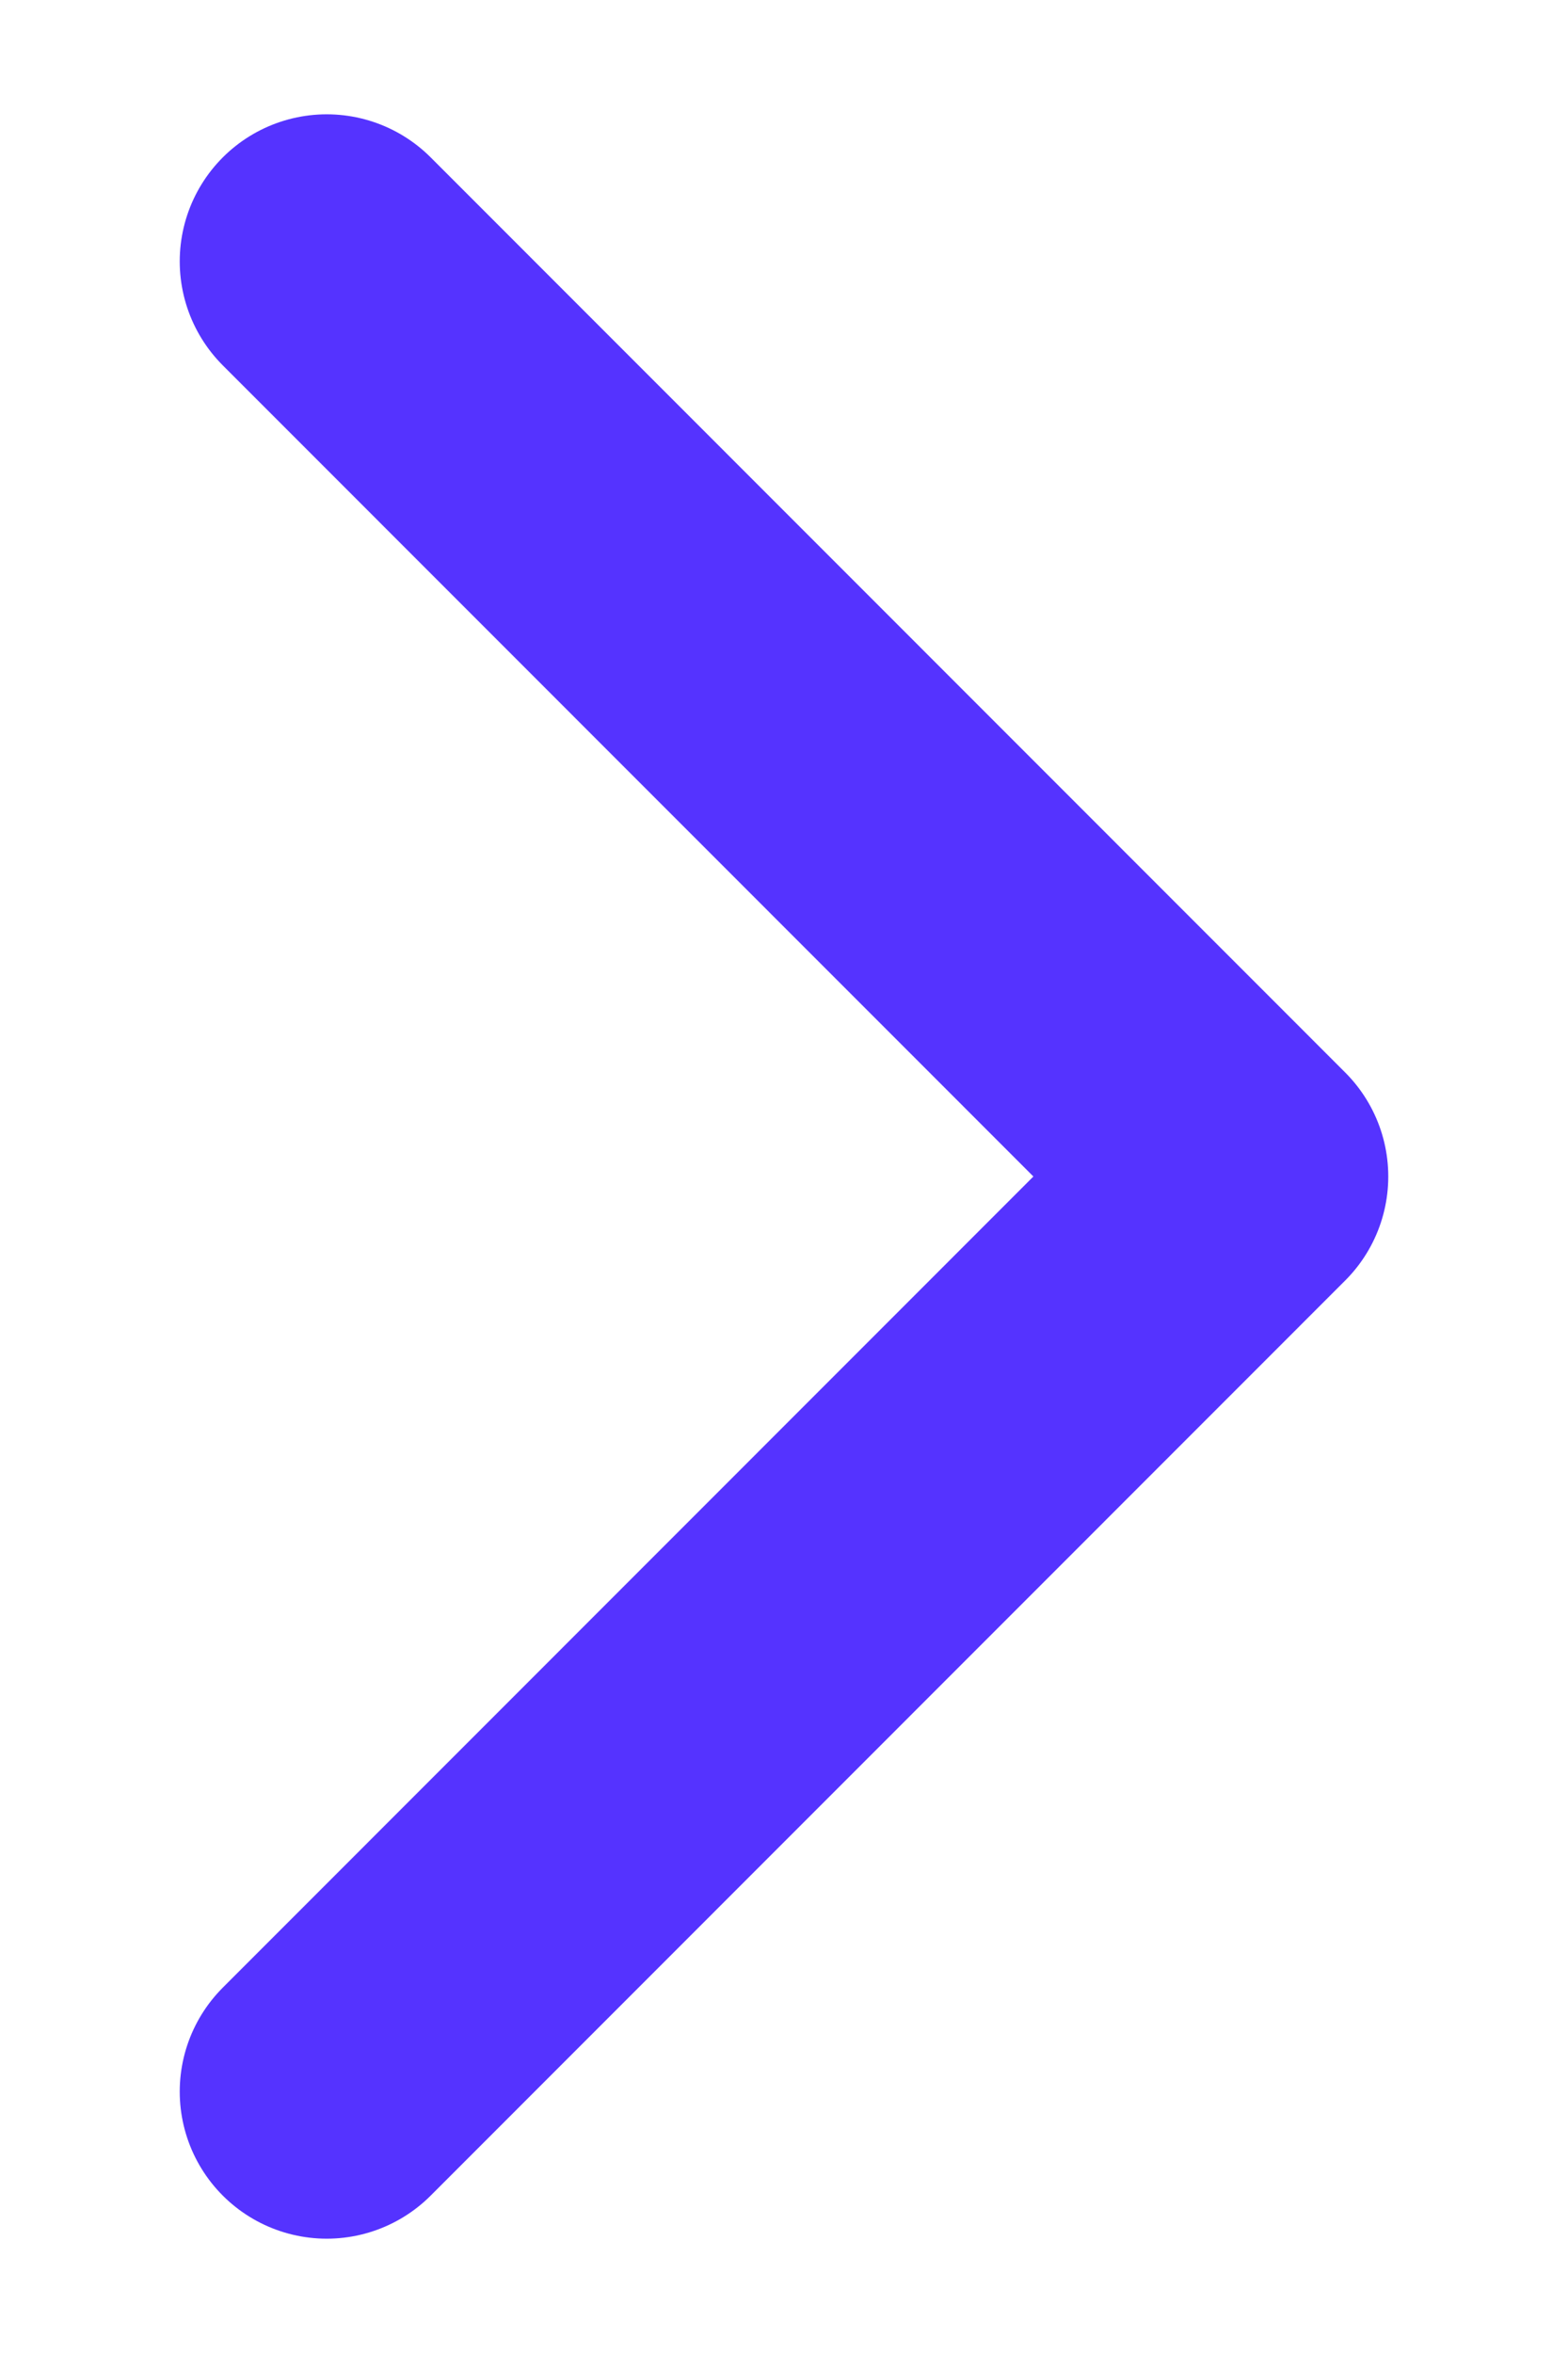
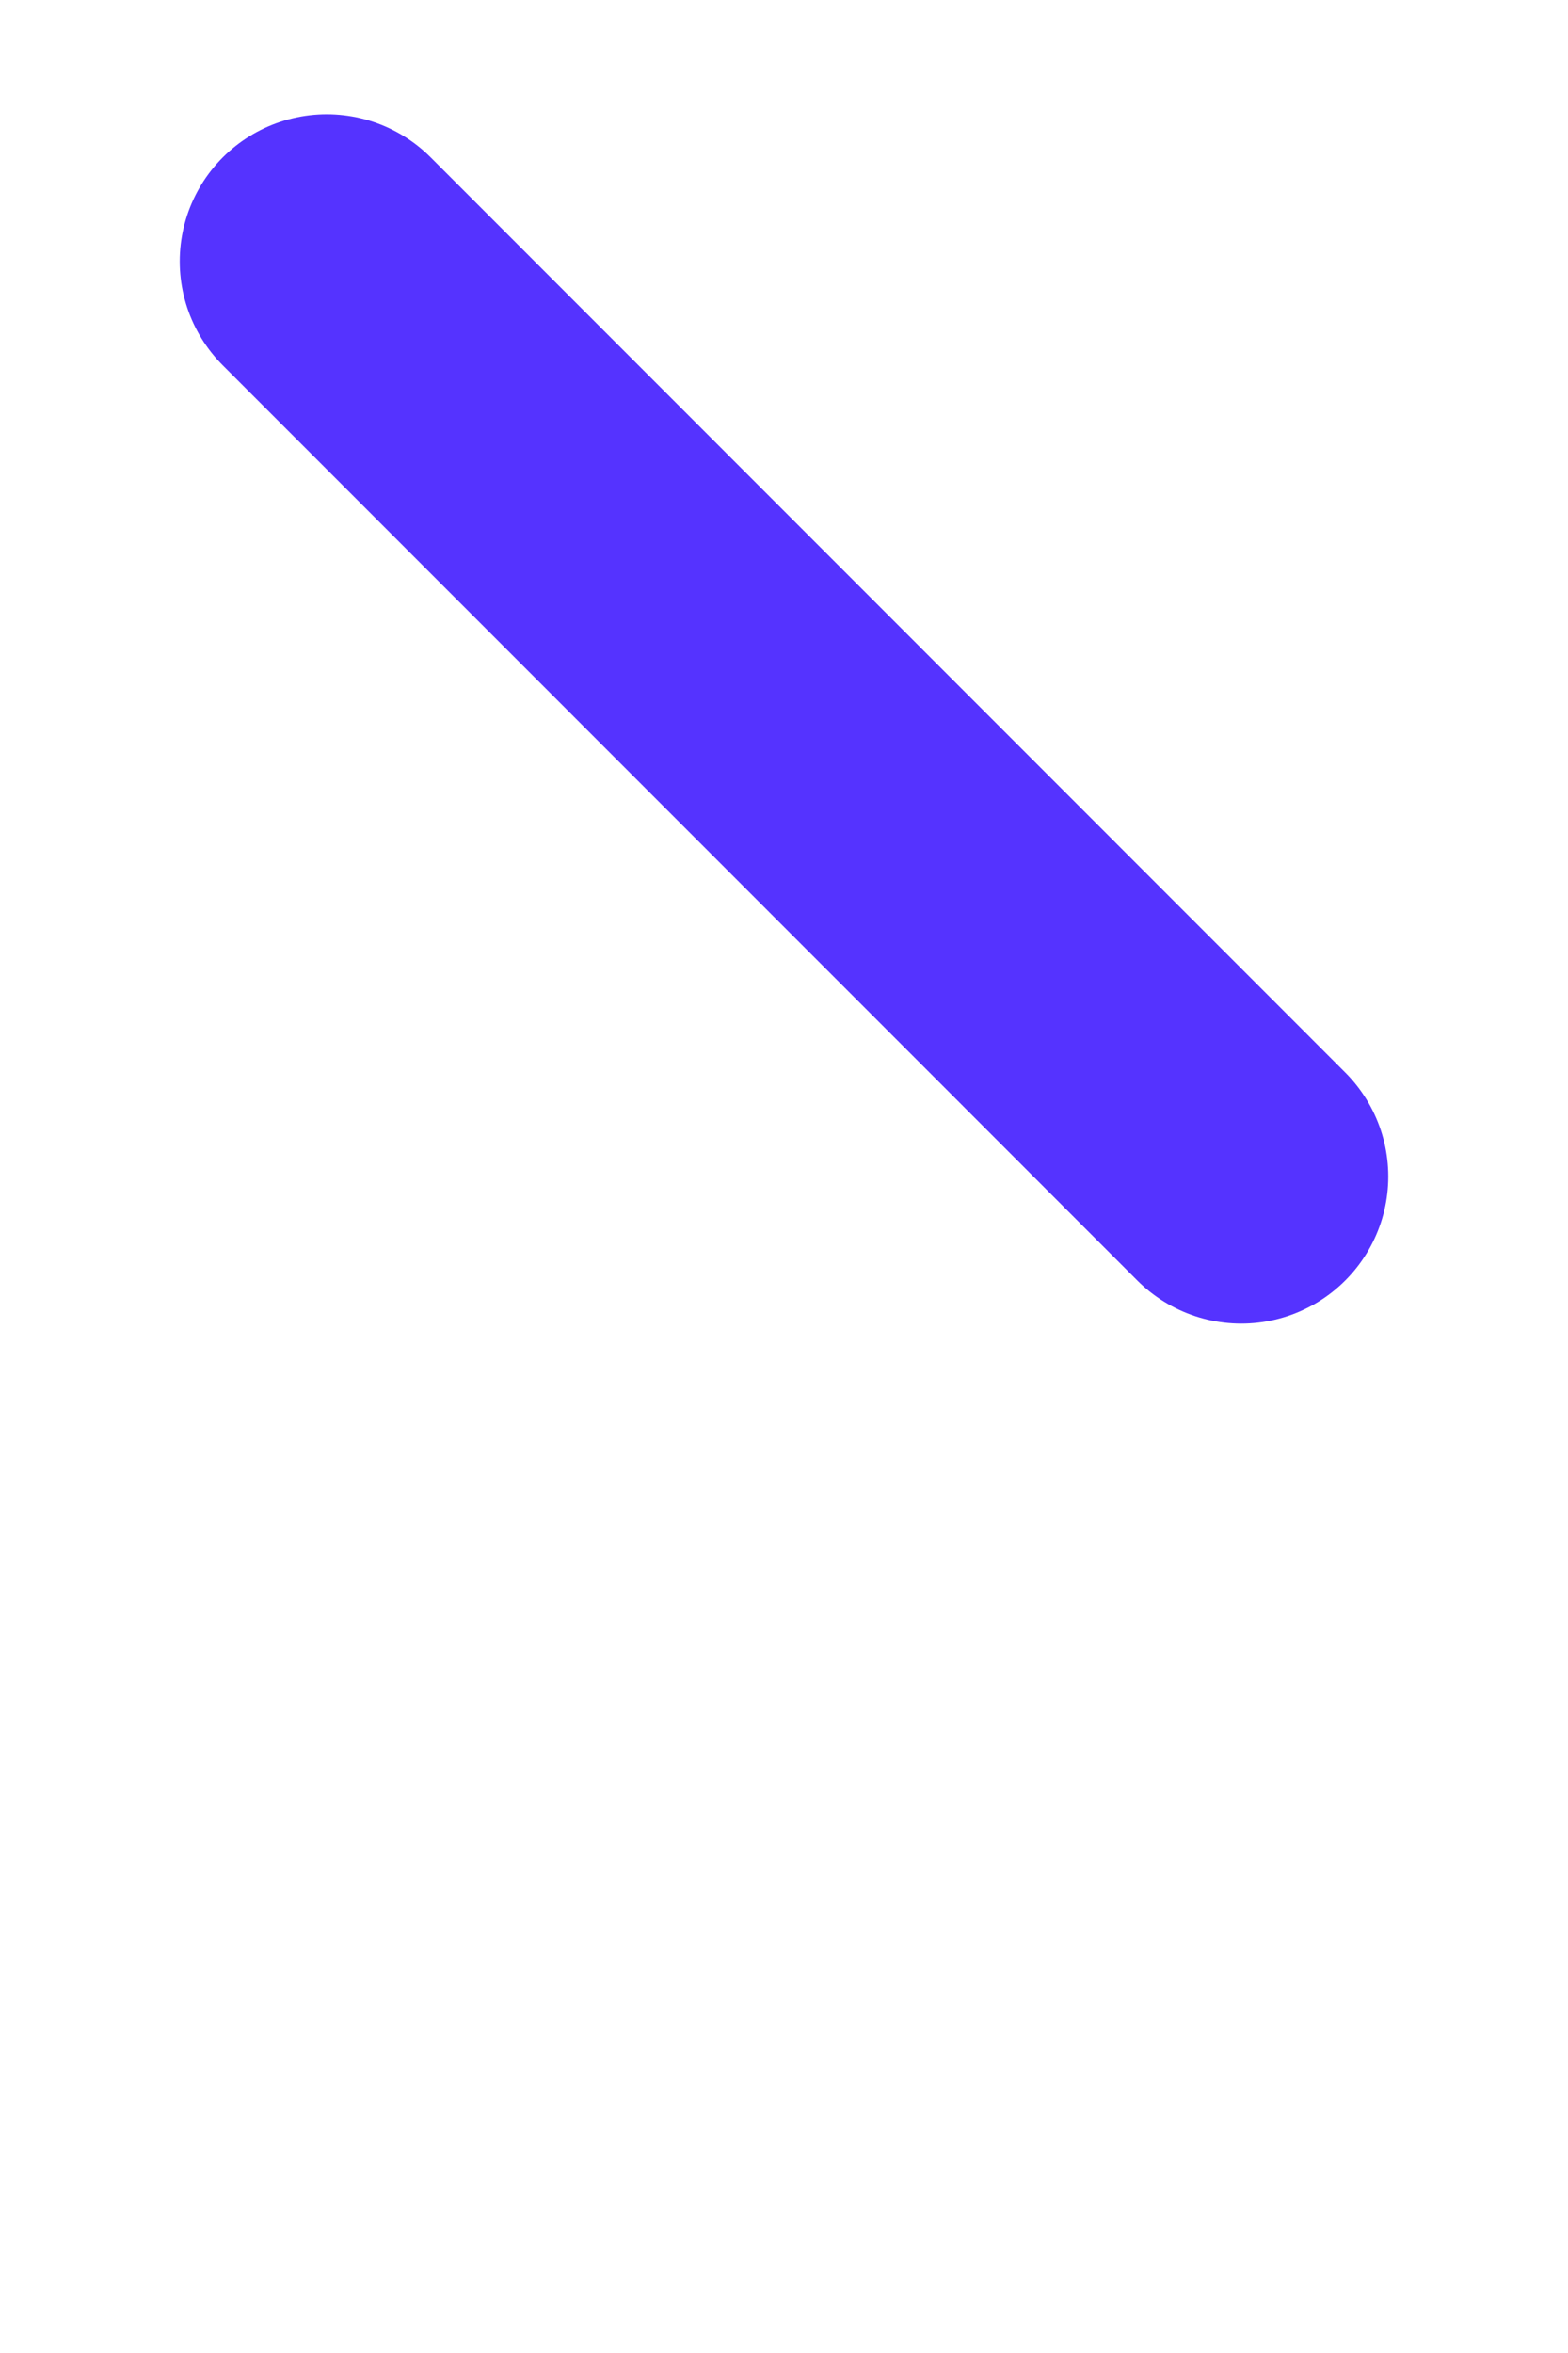
<svg xmlns="http://www.w3.org/2000/svg" width="8" height="12" viewBox="0 0 8 12" fill="none">
-   <path d="M1.667 1.333L6.333 6L1.667 10.667" stroke="#5533FF" stroke-width="1.5" stroke-linecap="round" stroke-linejoin="round" />
+   <path d="M1.667 1.333L6.333 6" stroke="#5533FF" stroke-width="1.5" stroke-linecap="round" stroke-linejoin="round" />
</svg>